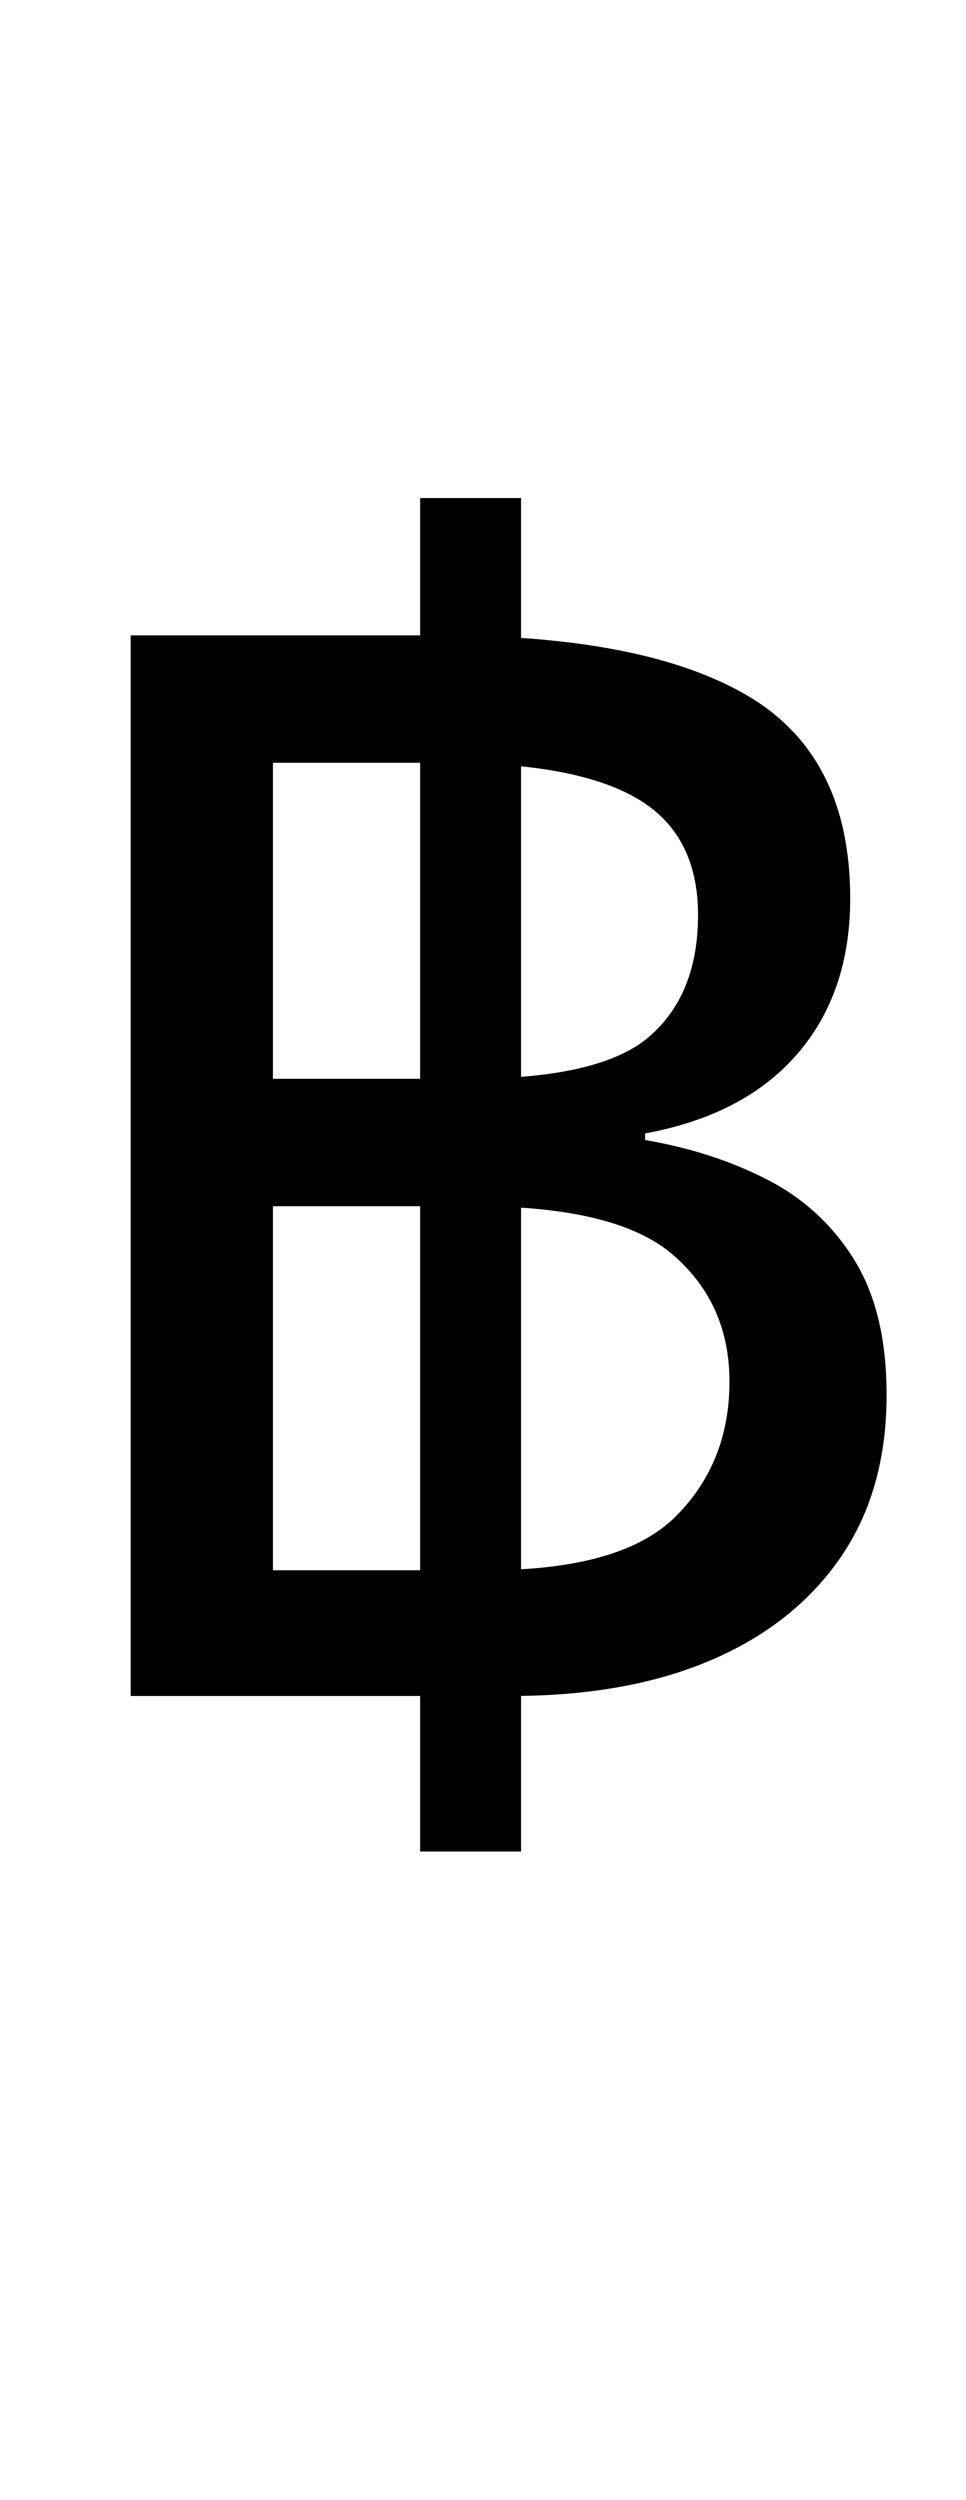
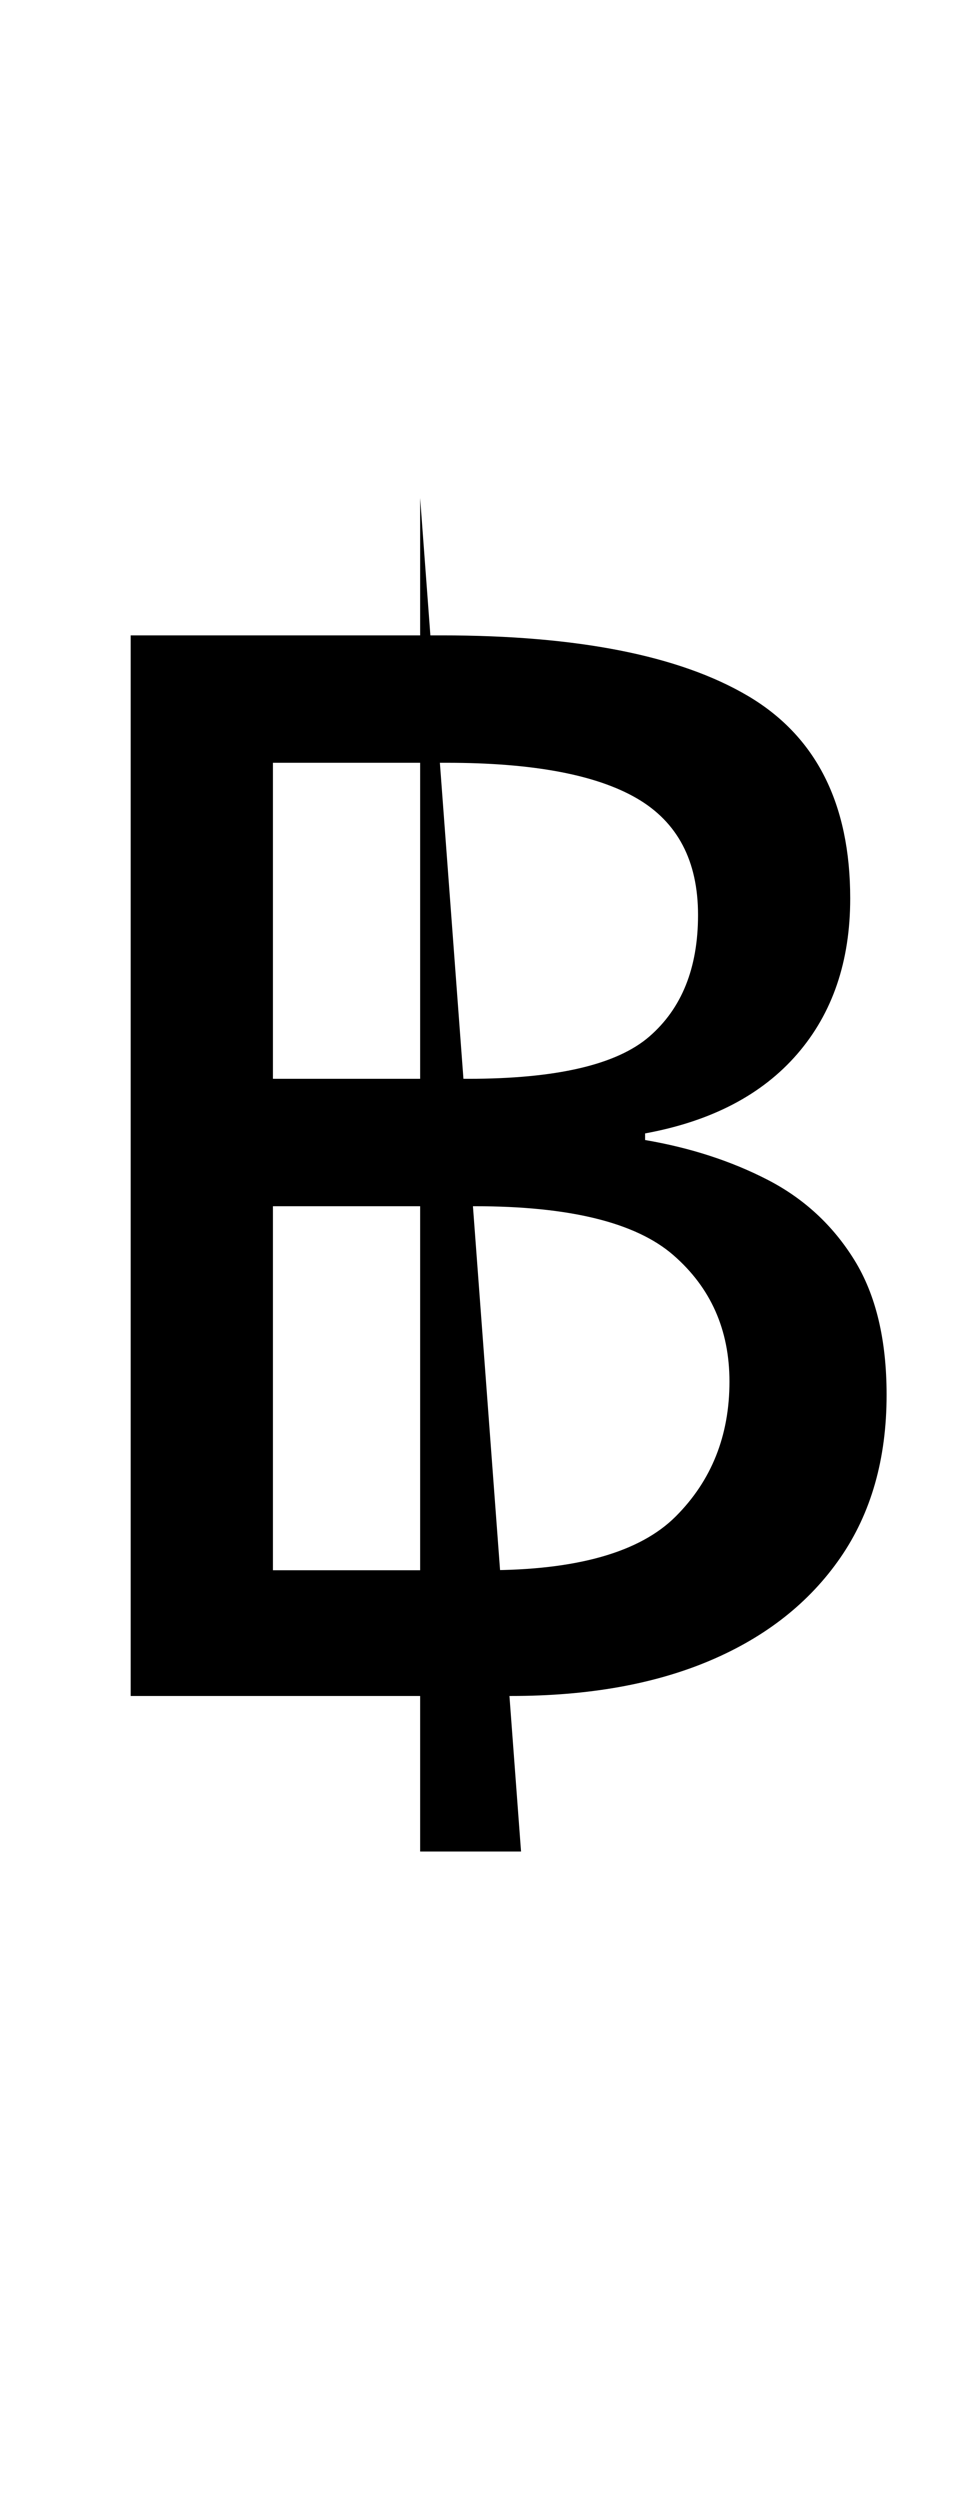
<svg xmlns="http://www.w3.org/2000/svg" width="116.8" height="302.2">
-   <path fill="black" d="M61.80 205.00L15.80 205.00L15.80 76.80L53.40 76.80Q78 76.80 90.40 84.10Q102.80 91.40 102.80 108.60L102.80 108.60Q102.80 120.00 96.40 127.40Q90 134.80 78 137L78 137L78 137.80Q86.20 139.20 92.80 142.60Q99.40 146 103.30 152.30Q107.20 158.60 107.20 168.60L107.20 168.60Q107.20 180.20 101.60 188.30Q96 196.40 85.90 200.70Q75.80 205.00 61.80 205.00L61.80 205.00ZM33 145.80L33 189.80L58.80 189.80Q75.20 189.80 81.70 183.30Q88.20 176.80 88.20 167L88.20 167Q88.20 157.60 81.40 151.70Q74.60 145.80 57.40 145.80L57.40 145.80L33 145.80ZM33 92.20L33 130.40L56.60 130.40Q72.60 130.40 78.50 125.30Q84.40 120.20 84.40 110.60L84.40 110.60Q84.40 100.80 77 96.50Q69.60 92.20 54 92.20L54 92.20L33 92.20ZM63 223.80L50.80 223.80L50.80 60.20L63 60.20L63 223.80Z" />
+   <path fill="black" d="M61.80 205.00L15.80 205.00L15.80 76.80L53.40 76.80Q78 76.80 90.40 84.10Q102.80 91.40 102.80 108.60L102.80 108.60Q102.80 120.00 96.40 127.40Q90 134.80 78 137L78 137L78 137.80Q86.20 139.20 92.80 142.60Q99.40 146 103.30 152.30Q107.20 158.60 107.20 168.60L107.20 168.60Q107.20 180.20 101.60 188.30Q96 196.40 85.90 200.70Q75.80 205.00 61.80 205.00L61.80 205.00ZM33 145.80L33 189.80L58.80 189.80Q75.20 189.80 81.70 183.30Q88.20 176.80 88.20 167L88.20 167Q88.20 157.60 81.40 151.70Q74.60 145.80 57.40 145.80L57.40 145.80L33 145.80ZM33 92.20L33 130.40L56.60 130.40Q72.60 130.40 78.50 125.30Q84.40 120.20 84.40 110.60L84.40 110.60Q84.40 100.80 77 96.50Q69.60 92.20 54 92.20L54 92.20L33 92.20ZM63 223.80L50.80 223.80L50.80 60.20L63 223.80Z" />
</svg>